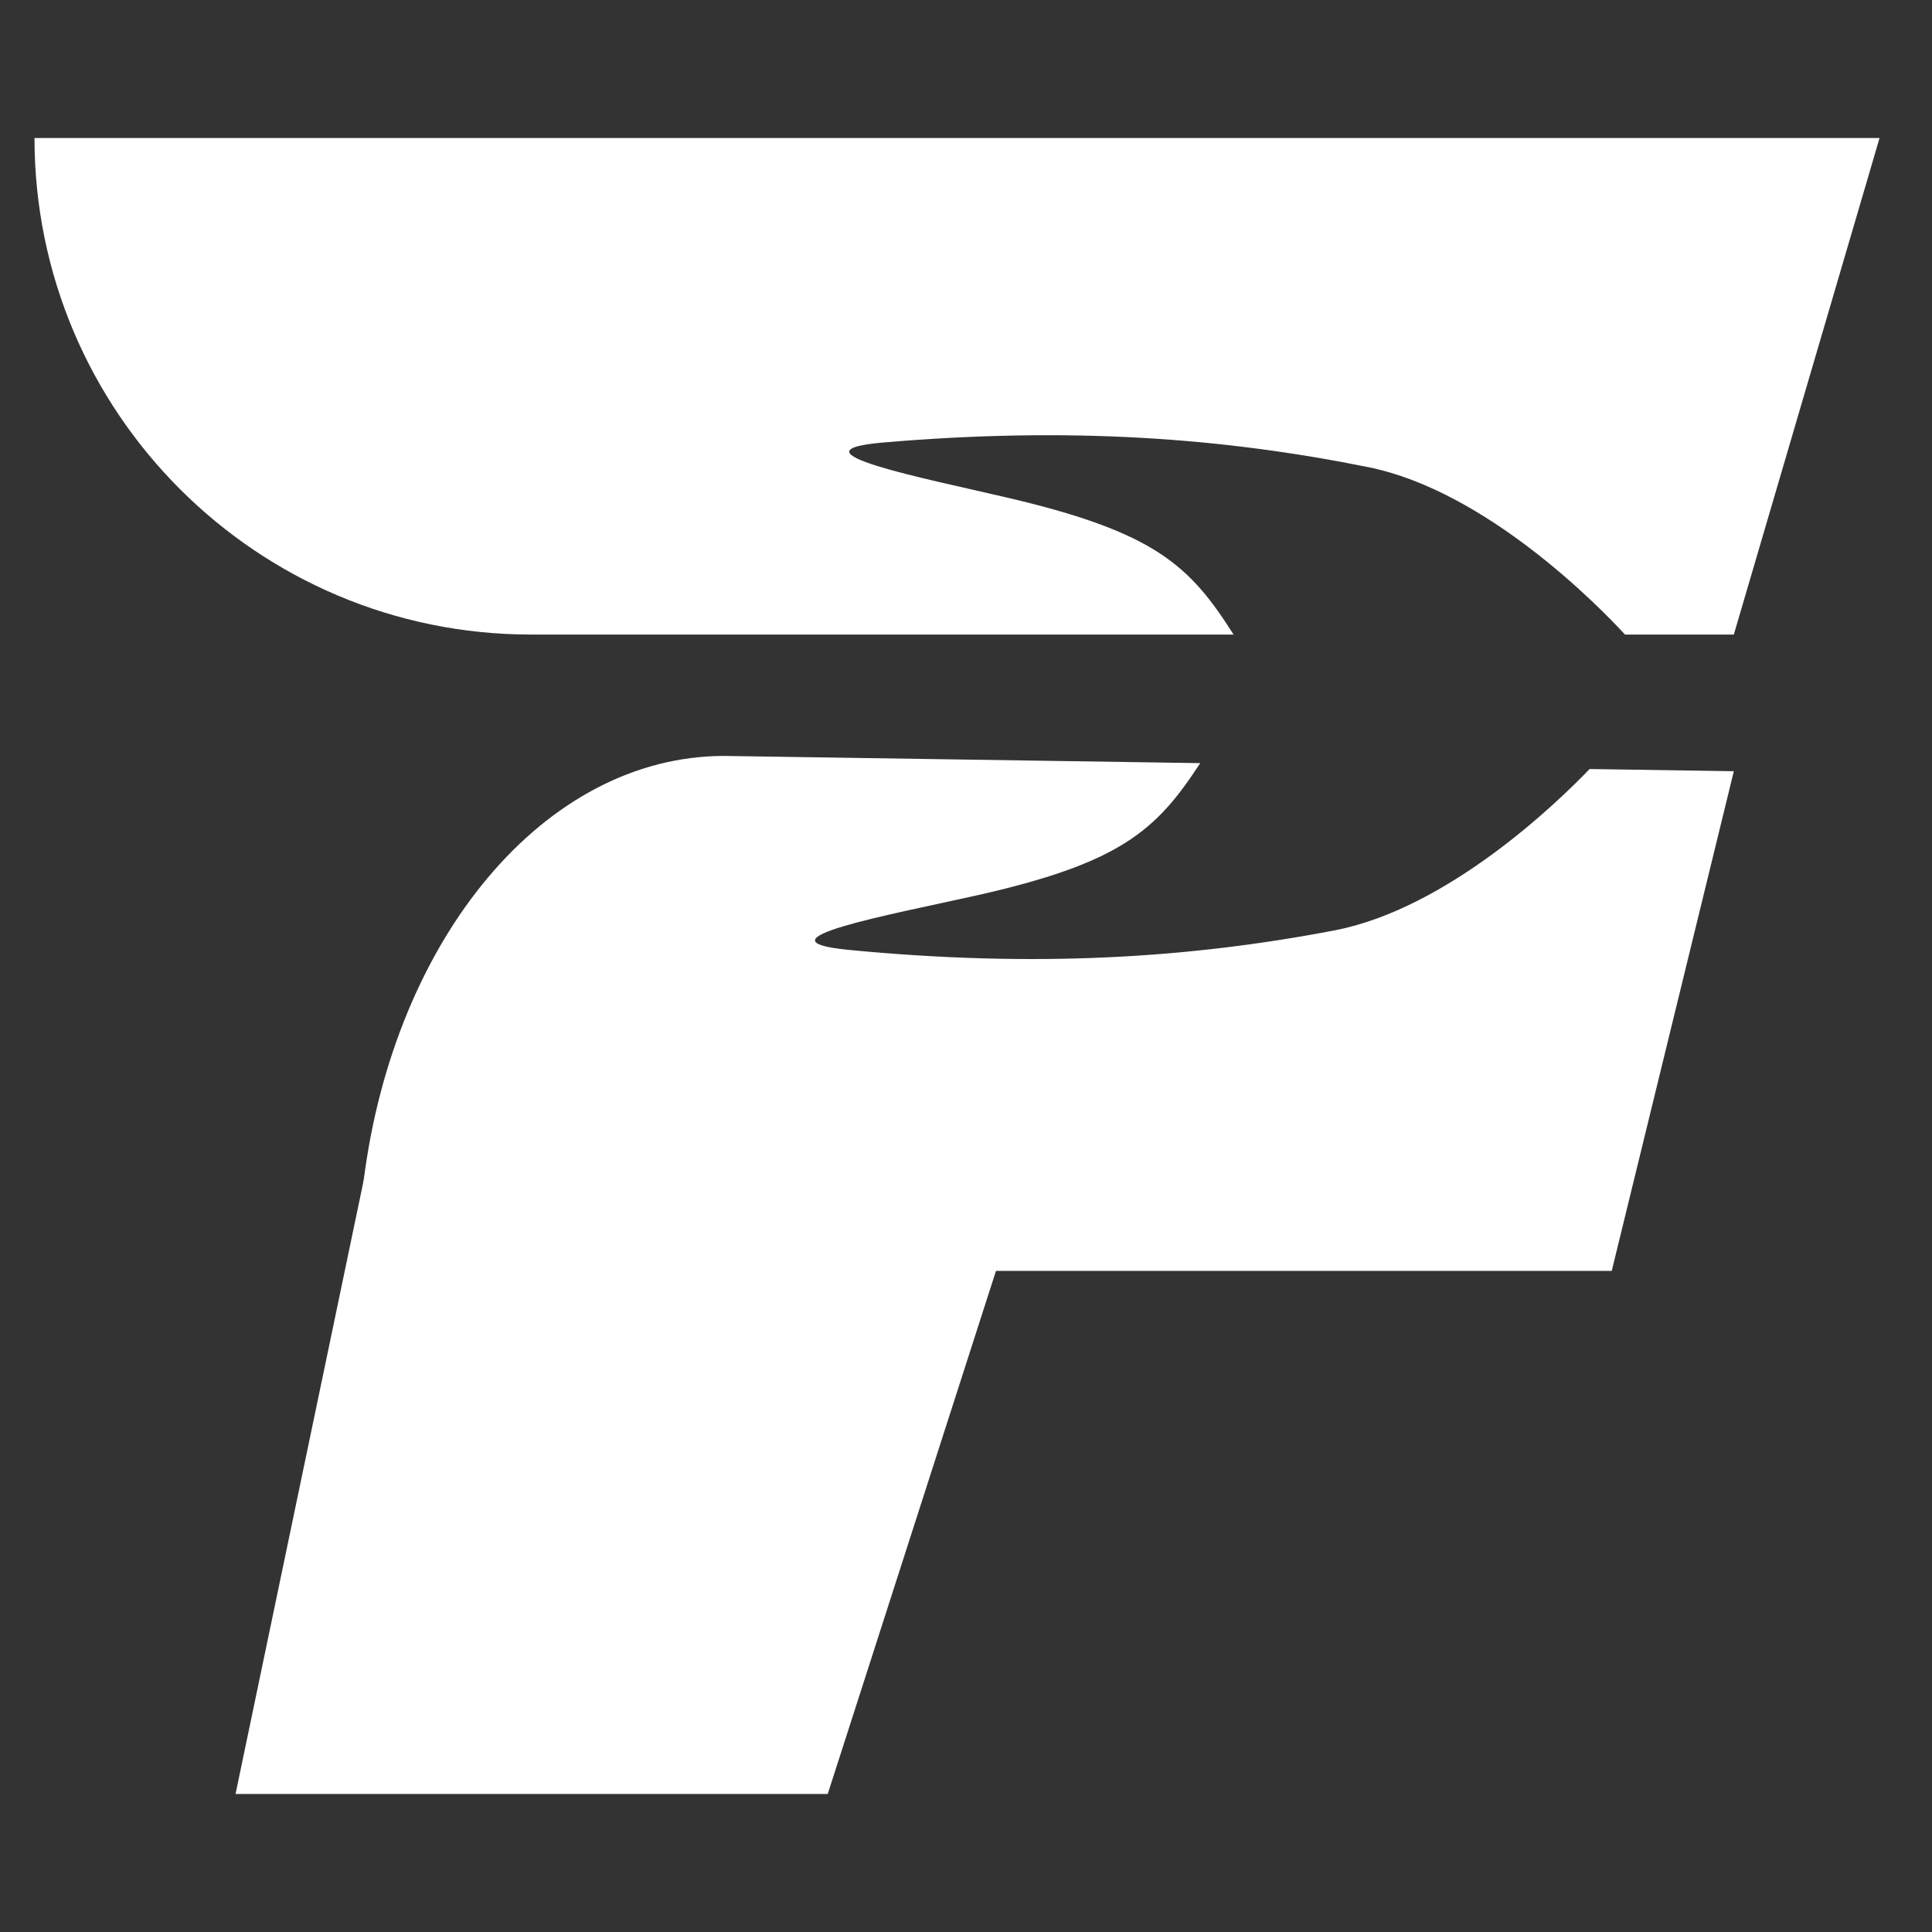
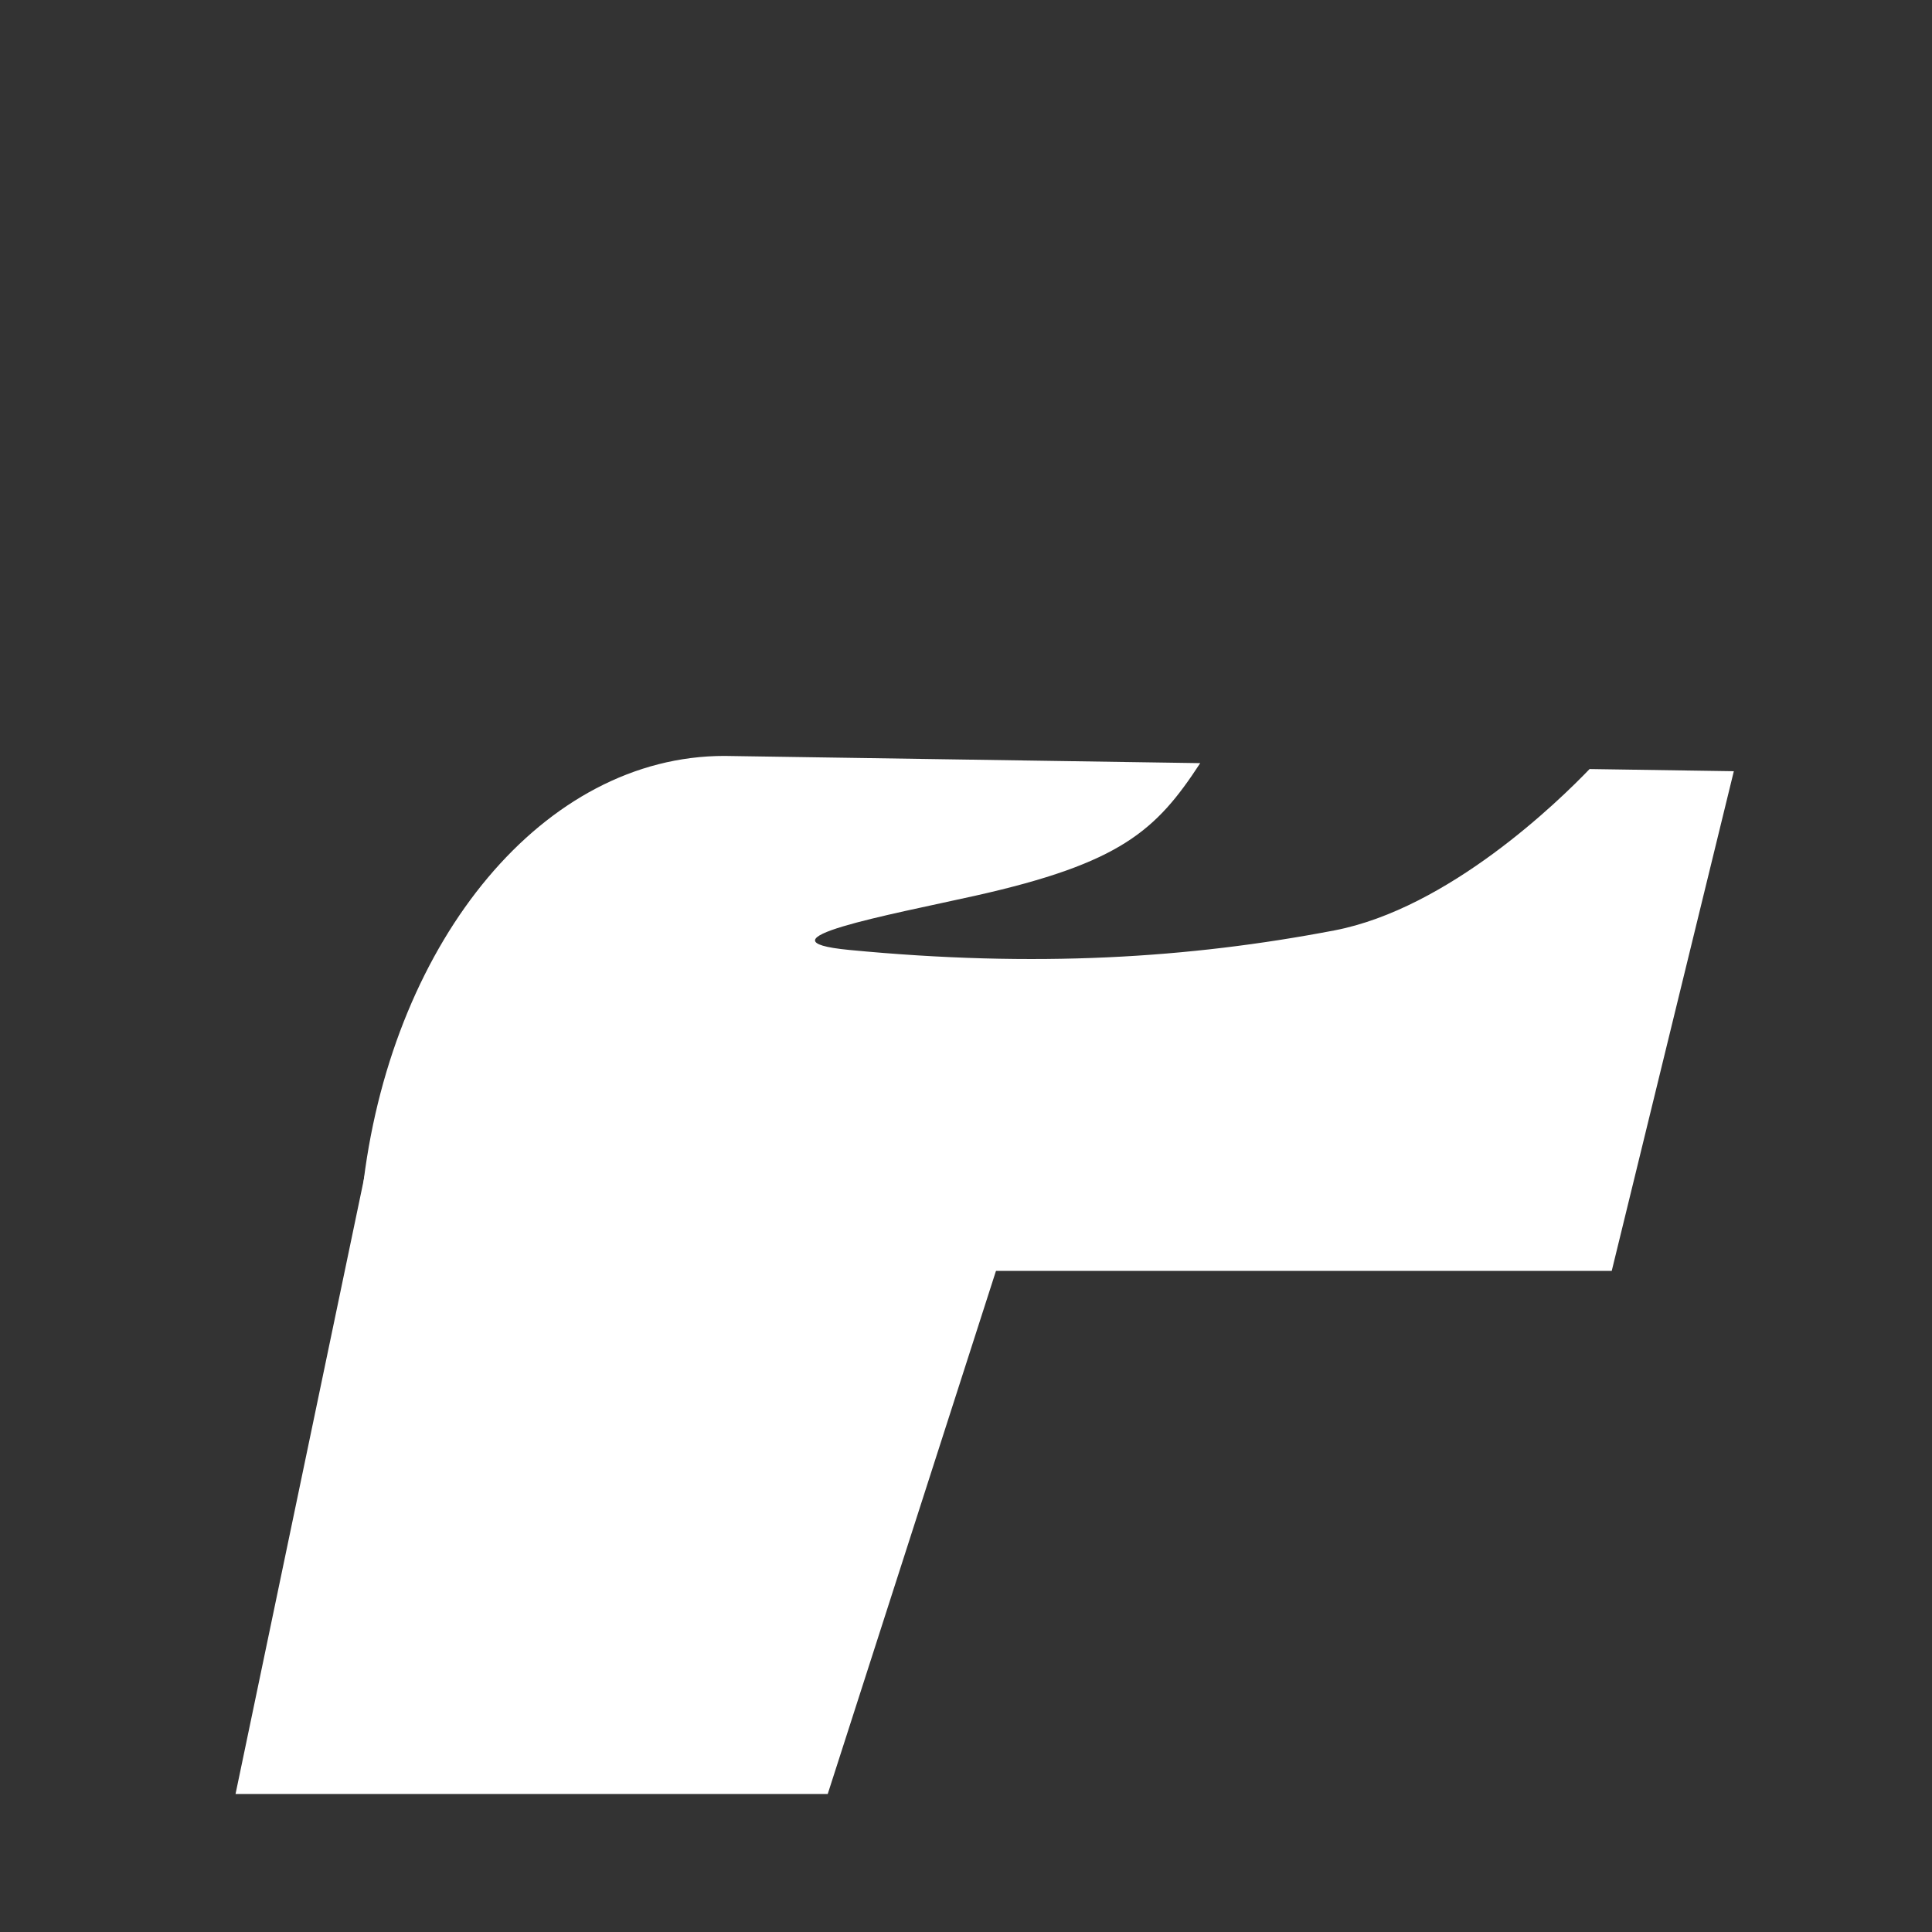
<svg xmlns="http://www.w3.org/2000/svg" width="56" height="56" viewBox="0 0 56 56" fill="none">
  <rect x="0" y="0" width="56" height="56" fill="#333333" stroke="none" />
-   <path d="M54.48 4L50.256 18.393H47.102C46.374 17.604 43.097 14.234 39.658 13.54C35.451 12.691 31.018 12.363 25.616 12.825C22.733 13.071 26.752 13.851 29.247 14.436C33.497 15.434 34.492 16.402 35.756 18.393H15.393C7.445 18.393 1 11.949 1 4H54.48Z" fill="white" />
  <path d="M50.256 22.354L46.717 36.837H10.377C10.377 35.957 10.432 35.078 10.543 34.205C11.43 27.216 15.77 21.911 20.997 21.911L34.789 22.12C33.516 24.068 32.496 25.017 28.268 25.963C25.768 26.521 21.741 27.258 24.621 27.535C30.018 28.054 34.456 27.775 38.67 26.97C41.99 26.336 45.19 23.214 46.075 22.291L50.256 22.354Z" fill="white" />
  <path d="M23.992 52H6.827L10.879 32.596L31.776 27.799L23.992 52Z" fill="white" />
</svg>